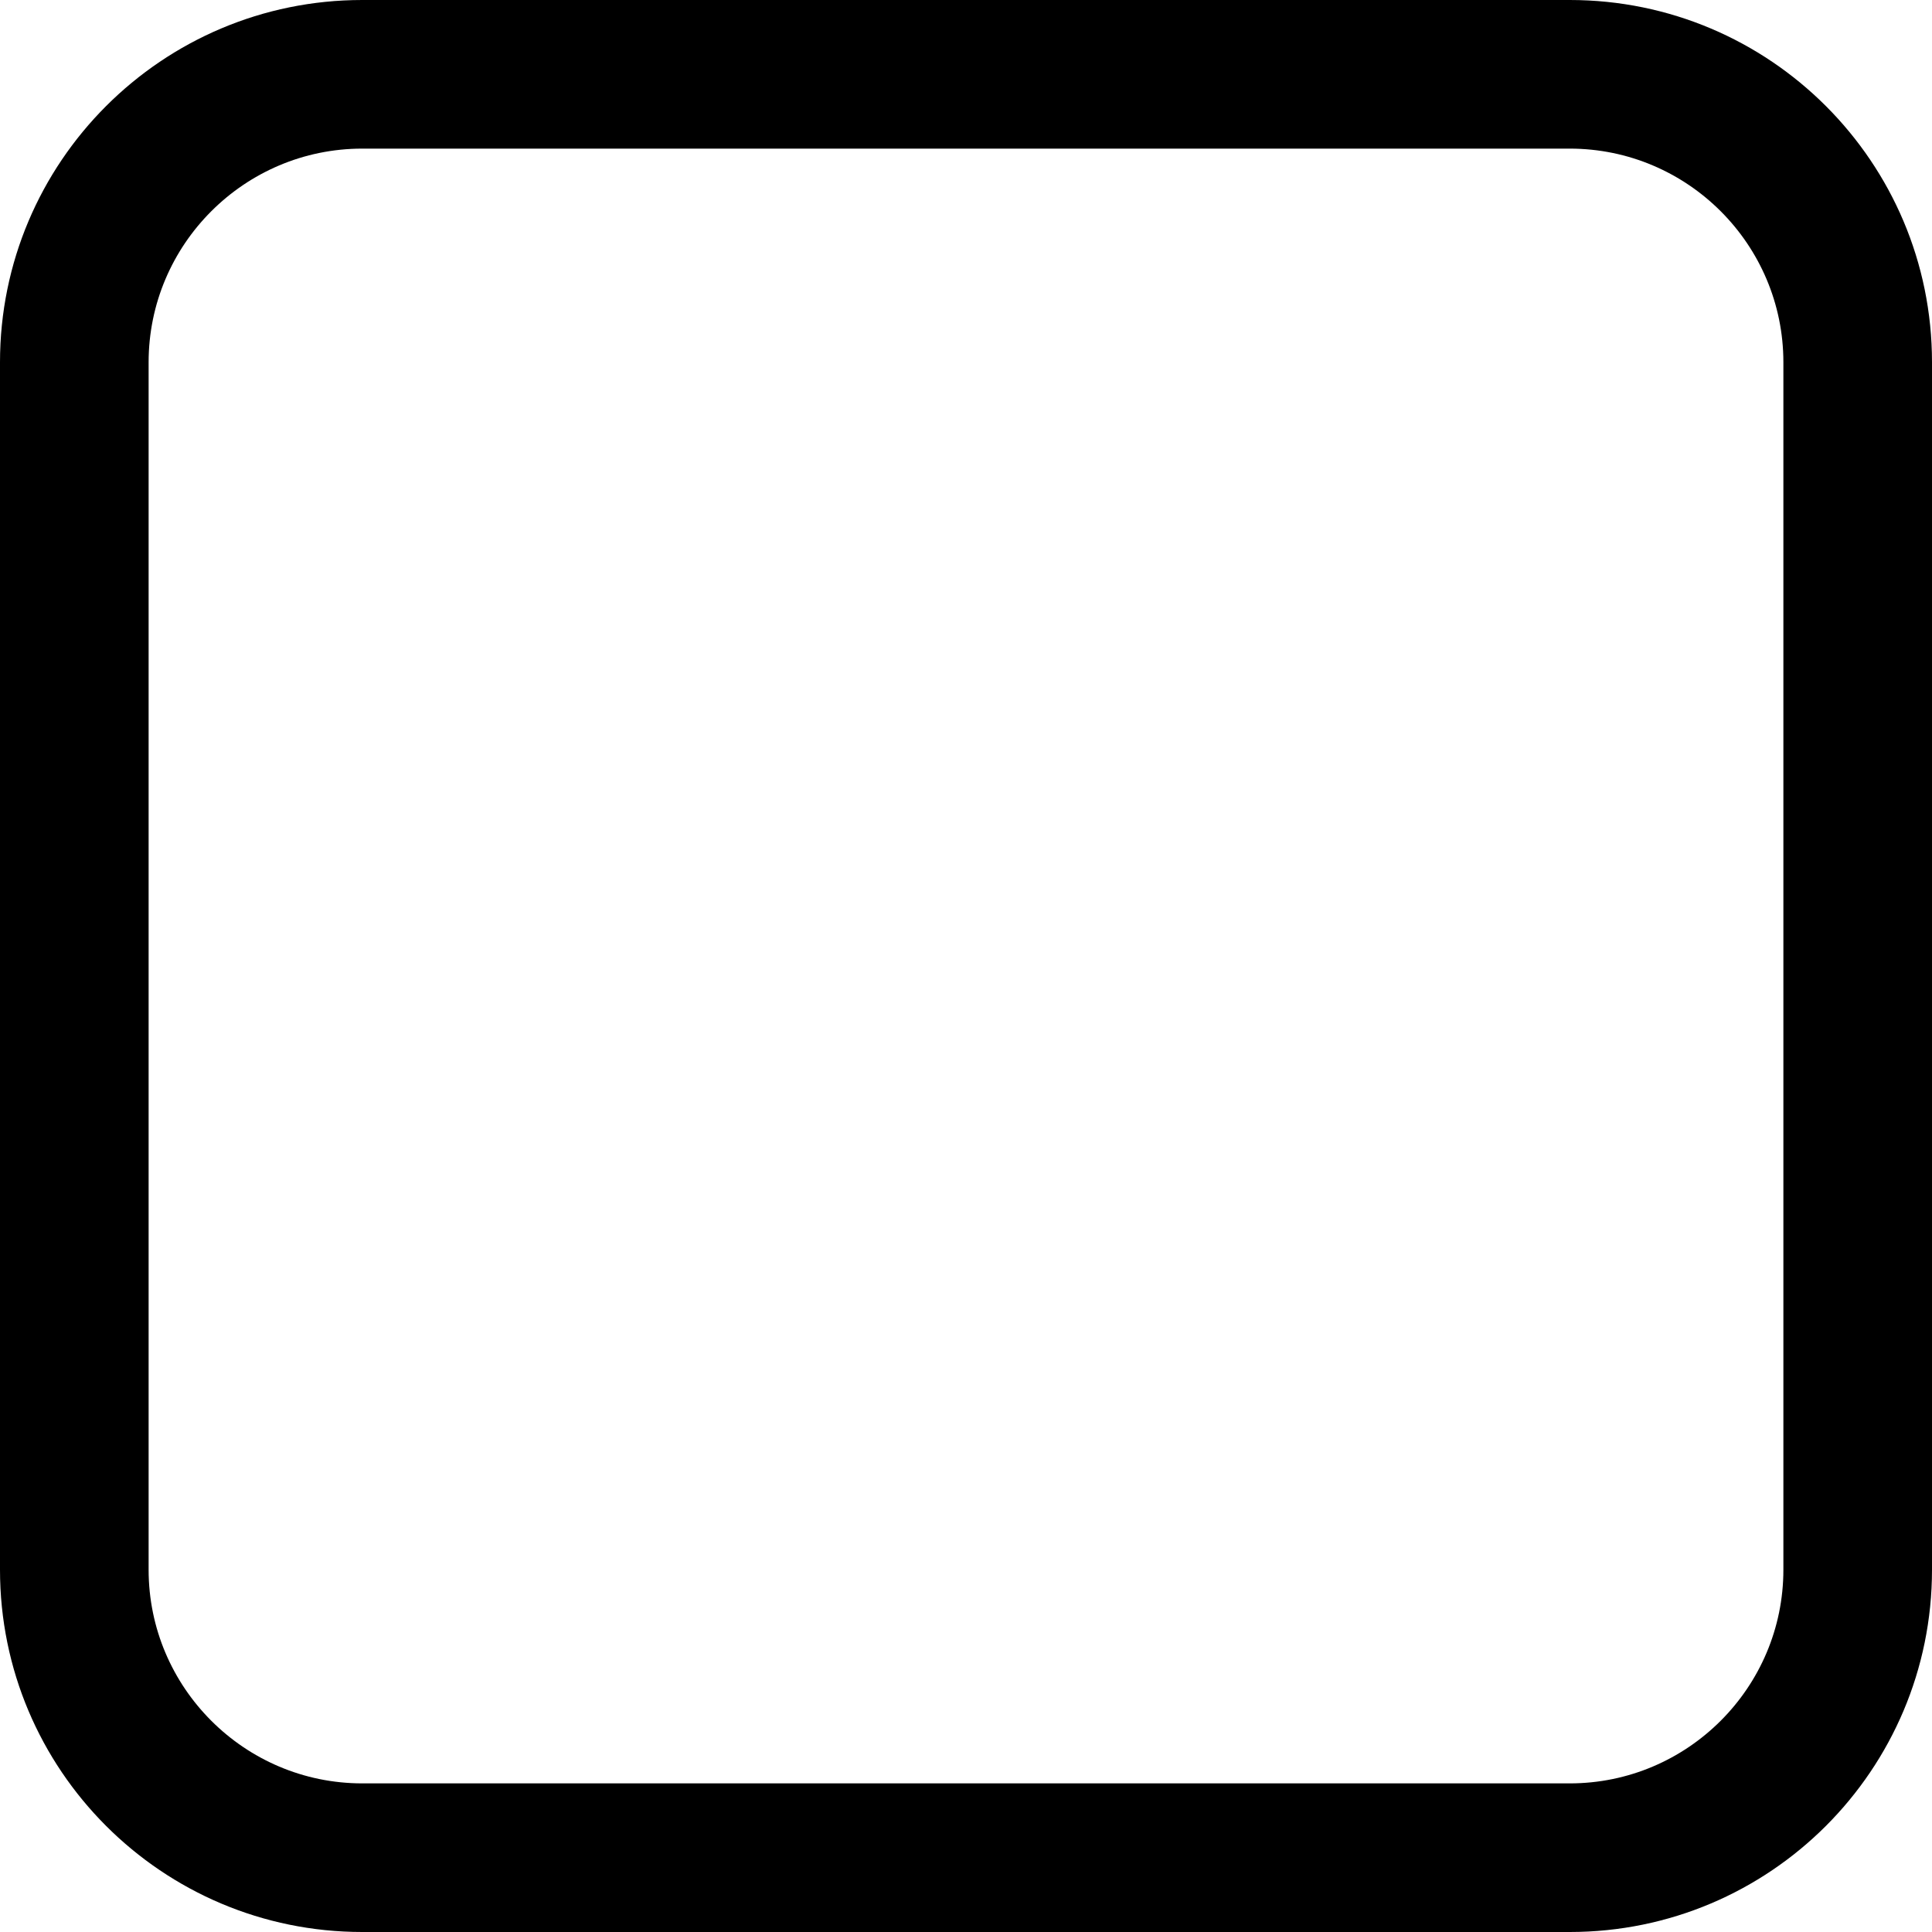
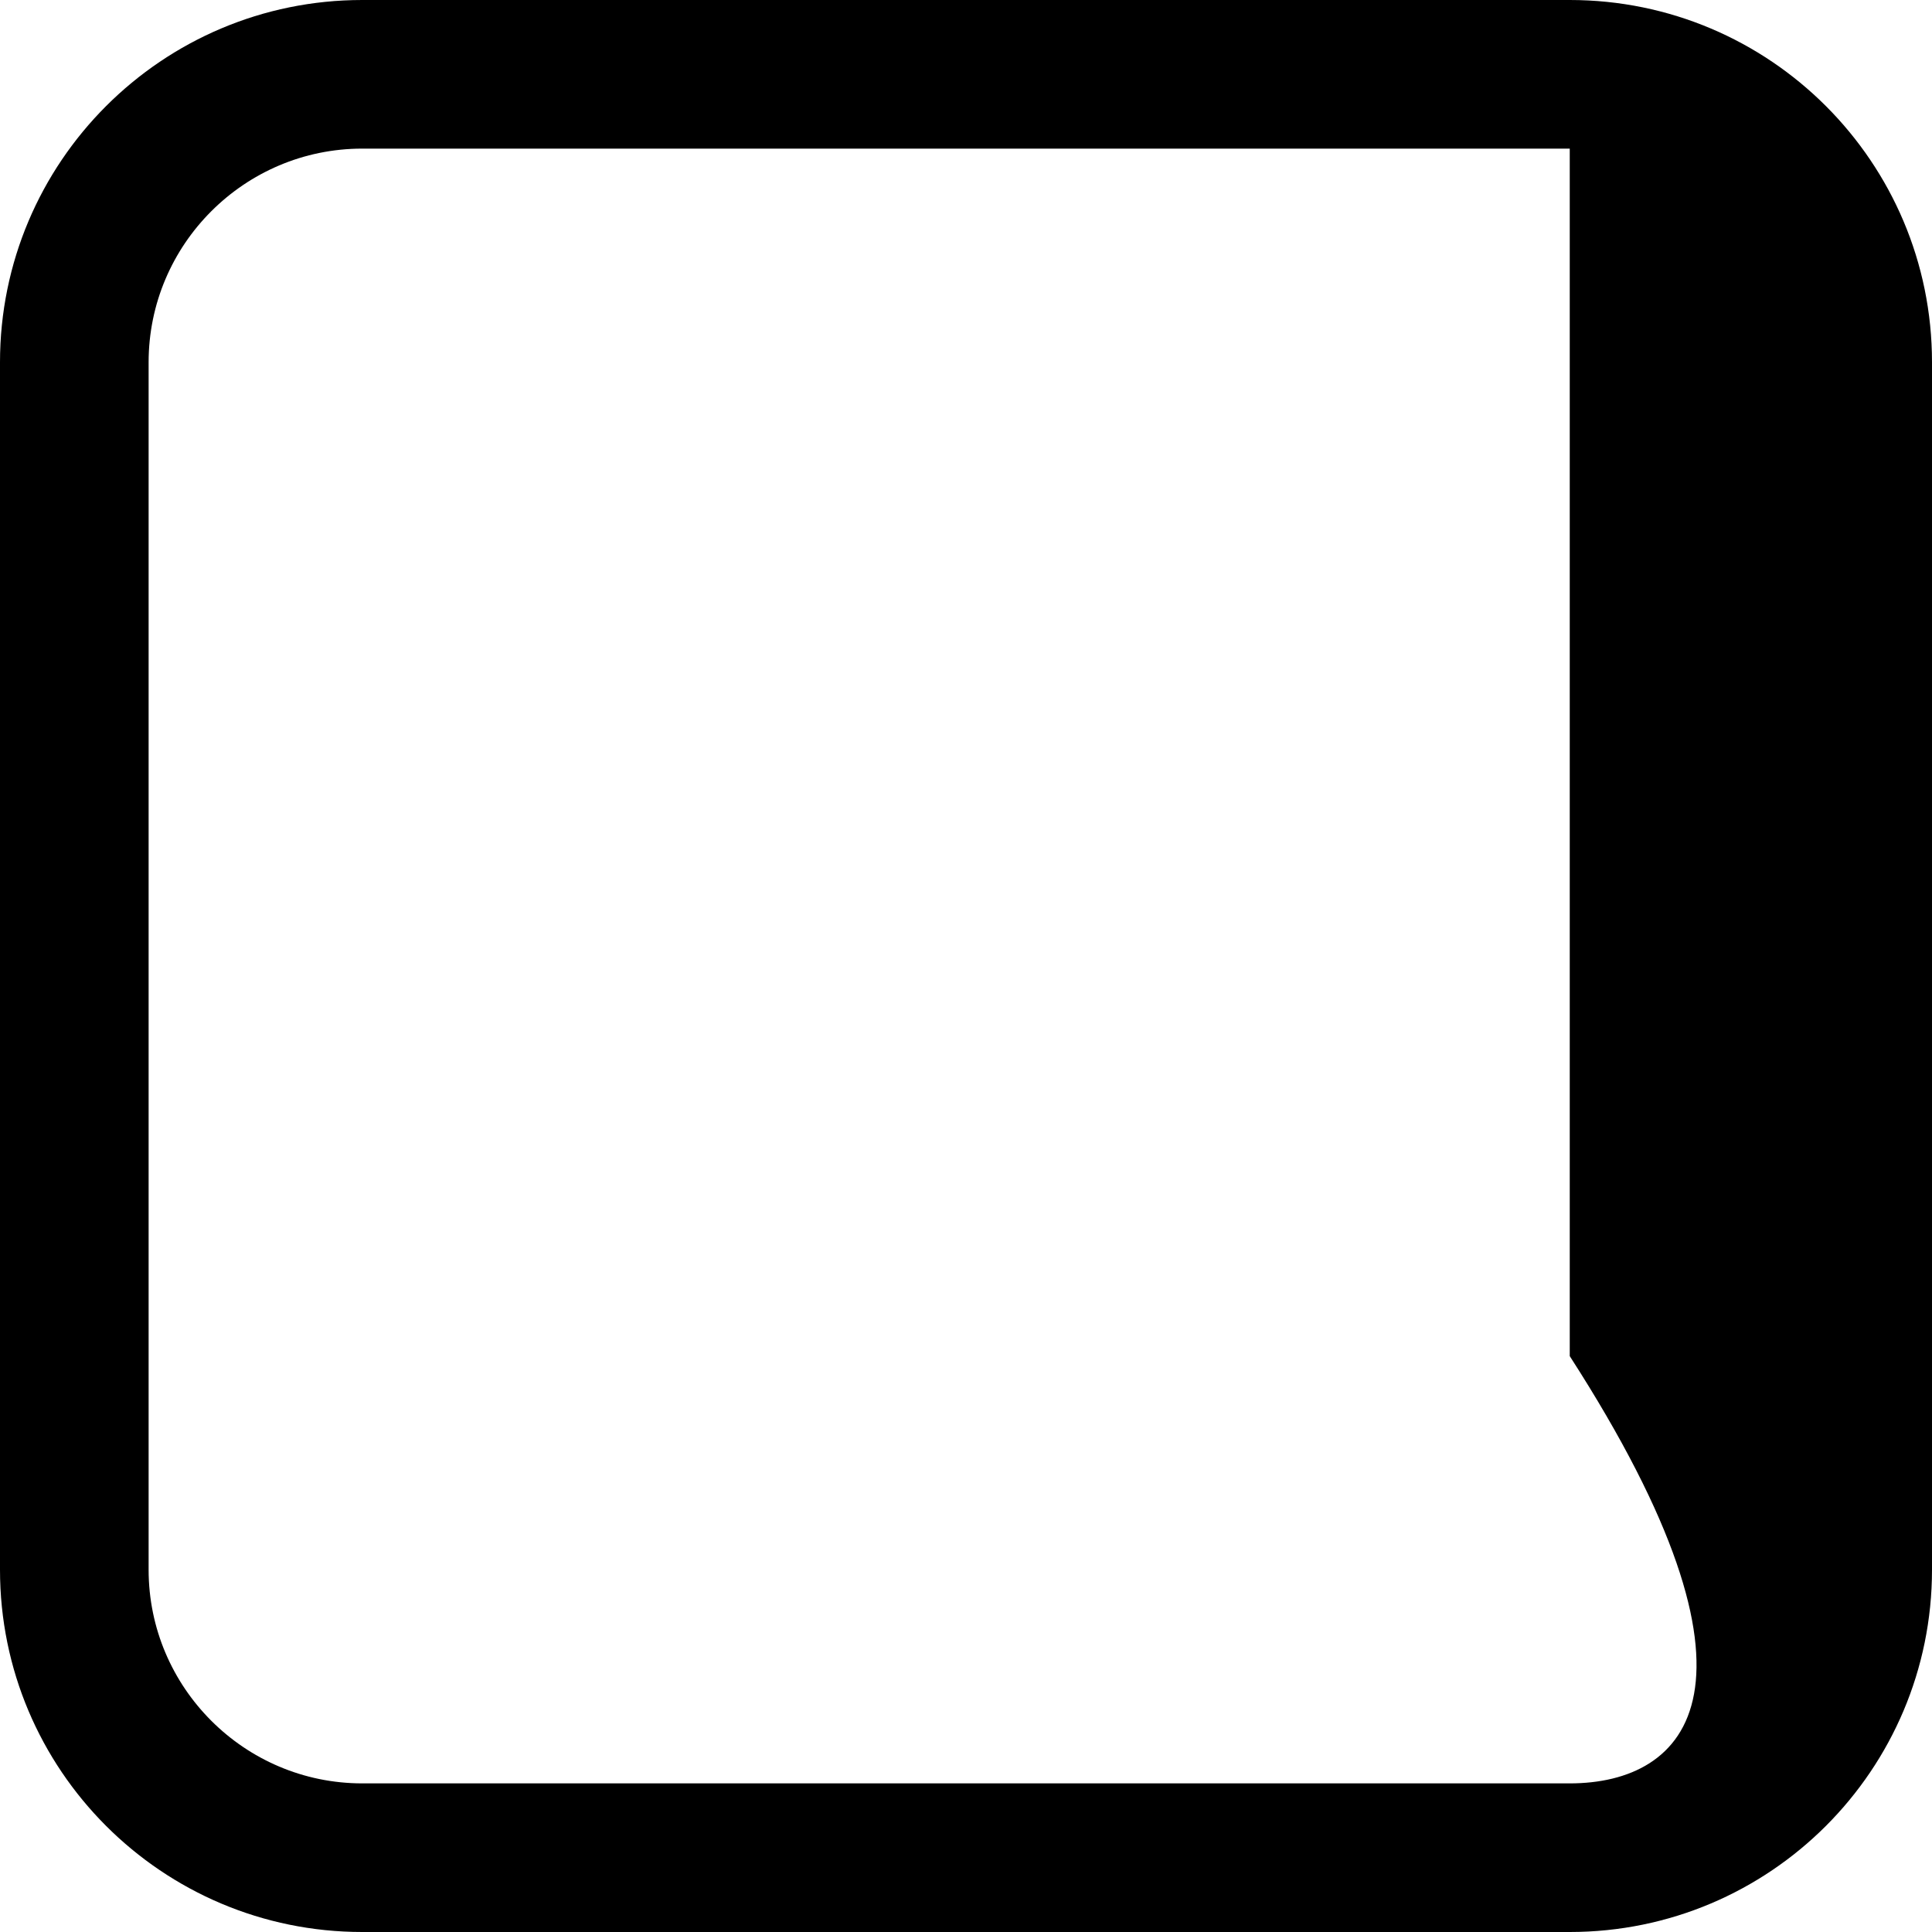
<svg xmlns="http://www.w3.org/2000/svg" height="26.0" preserveAspectRatio="xMidYMid meet" version="1.0" viewBox="0.0 0.0 26.0 26.0" width="26.0" zoomAndPan="magnify">
  <g id="change1_1">
-     <path d="M21.125,2C22.71,2,24,3.29,24,4.875v16.25C24,22.71,22.71,24,21.125,24H4.875C3.29,24,2,22.71,2,21.125 V4.875C2,3.29,3.29,2,4.875,2H21.125 M21.125,0H4.875C2.182,0,0,2.182,0,4.875v16.25C0,23.818,2.182,26,4.875,26h16.25 C23.818,26,26,23.818,26,21.125V4.875C26,2.182,23.818,0,21.125,0L21.125,0z" fill="inherit" />
+     <path d="M21.125,2v16.25C24,22.71,22.71,24,21.125,24H4.875C3.29,24,2,22.71,2,21.125 V4.875C2,3.29,3.29,2,4.875,2H21.125 M21.125,0H4.875C2.182,0,0,2.182,0,4.875v16.25C0,23.818,2.182,26,4.875,26h16.25 C23.818,26,26,23.818,26,21.125V4.875C26,2.182,23.818,0,21.125,0L21.125,0z" fill="inherit" />
  </g>
</svg>